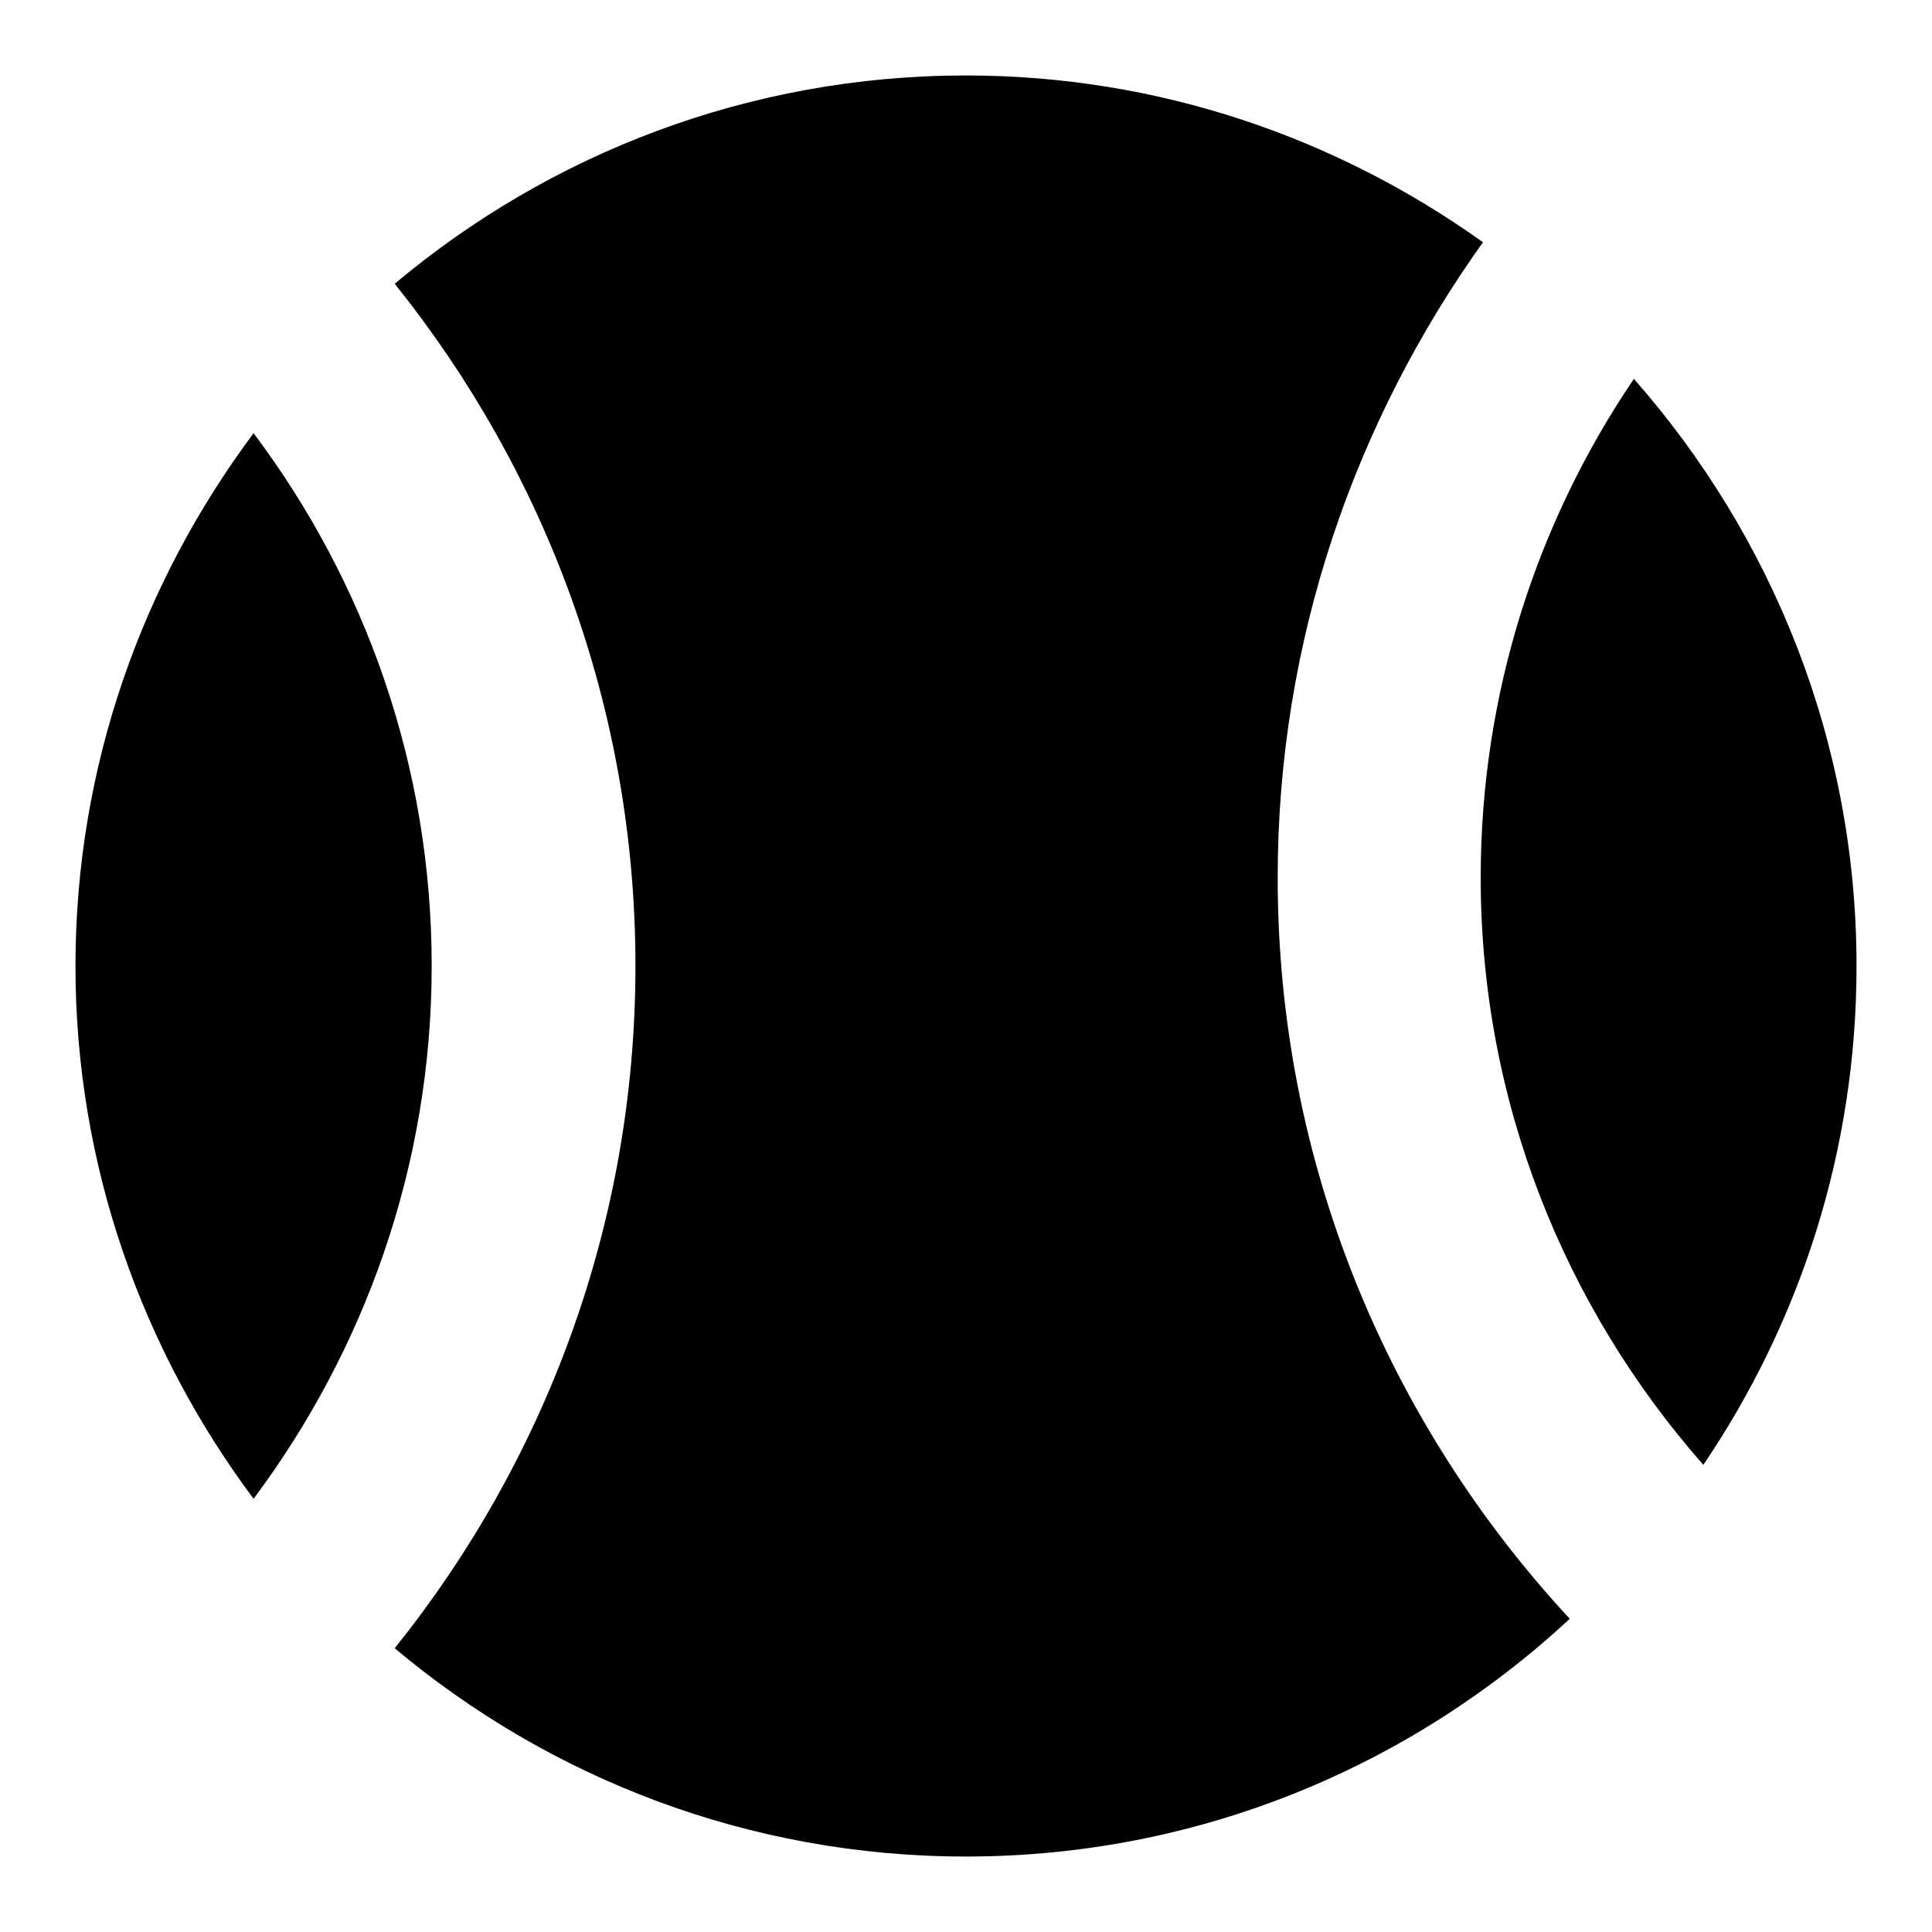
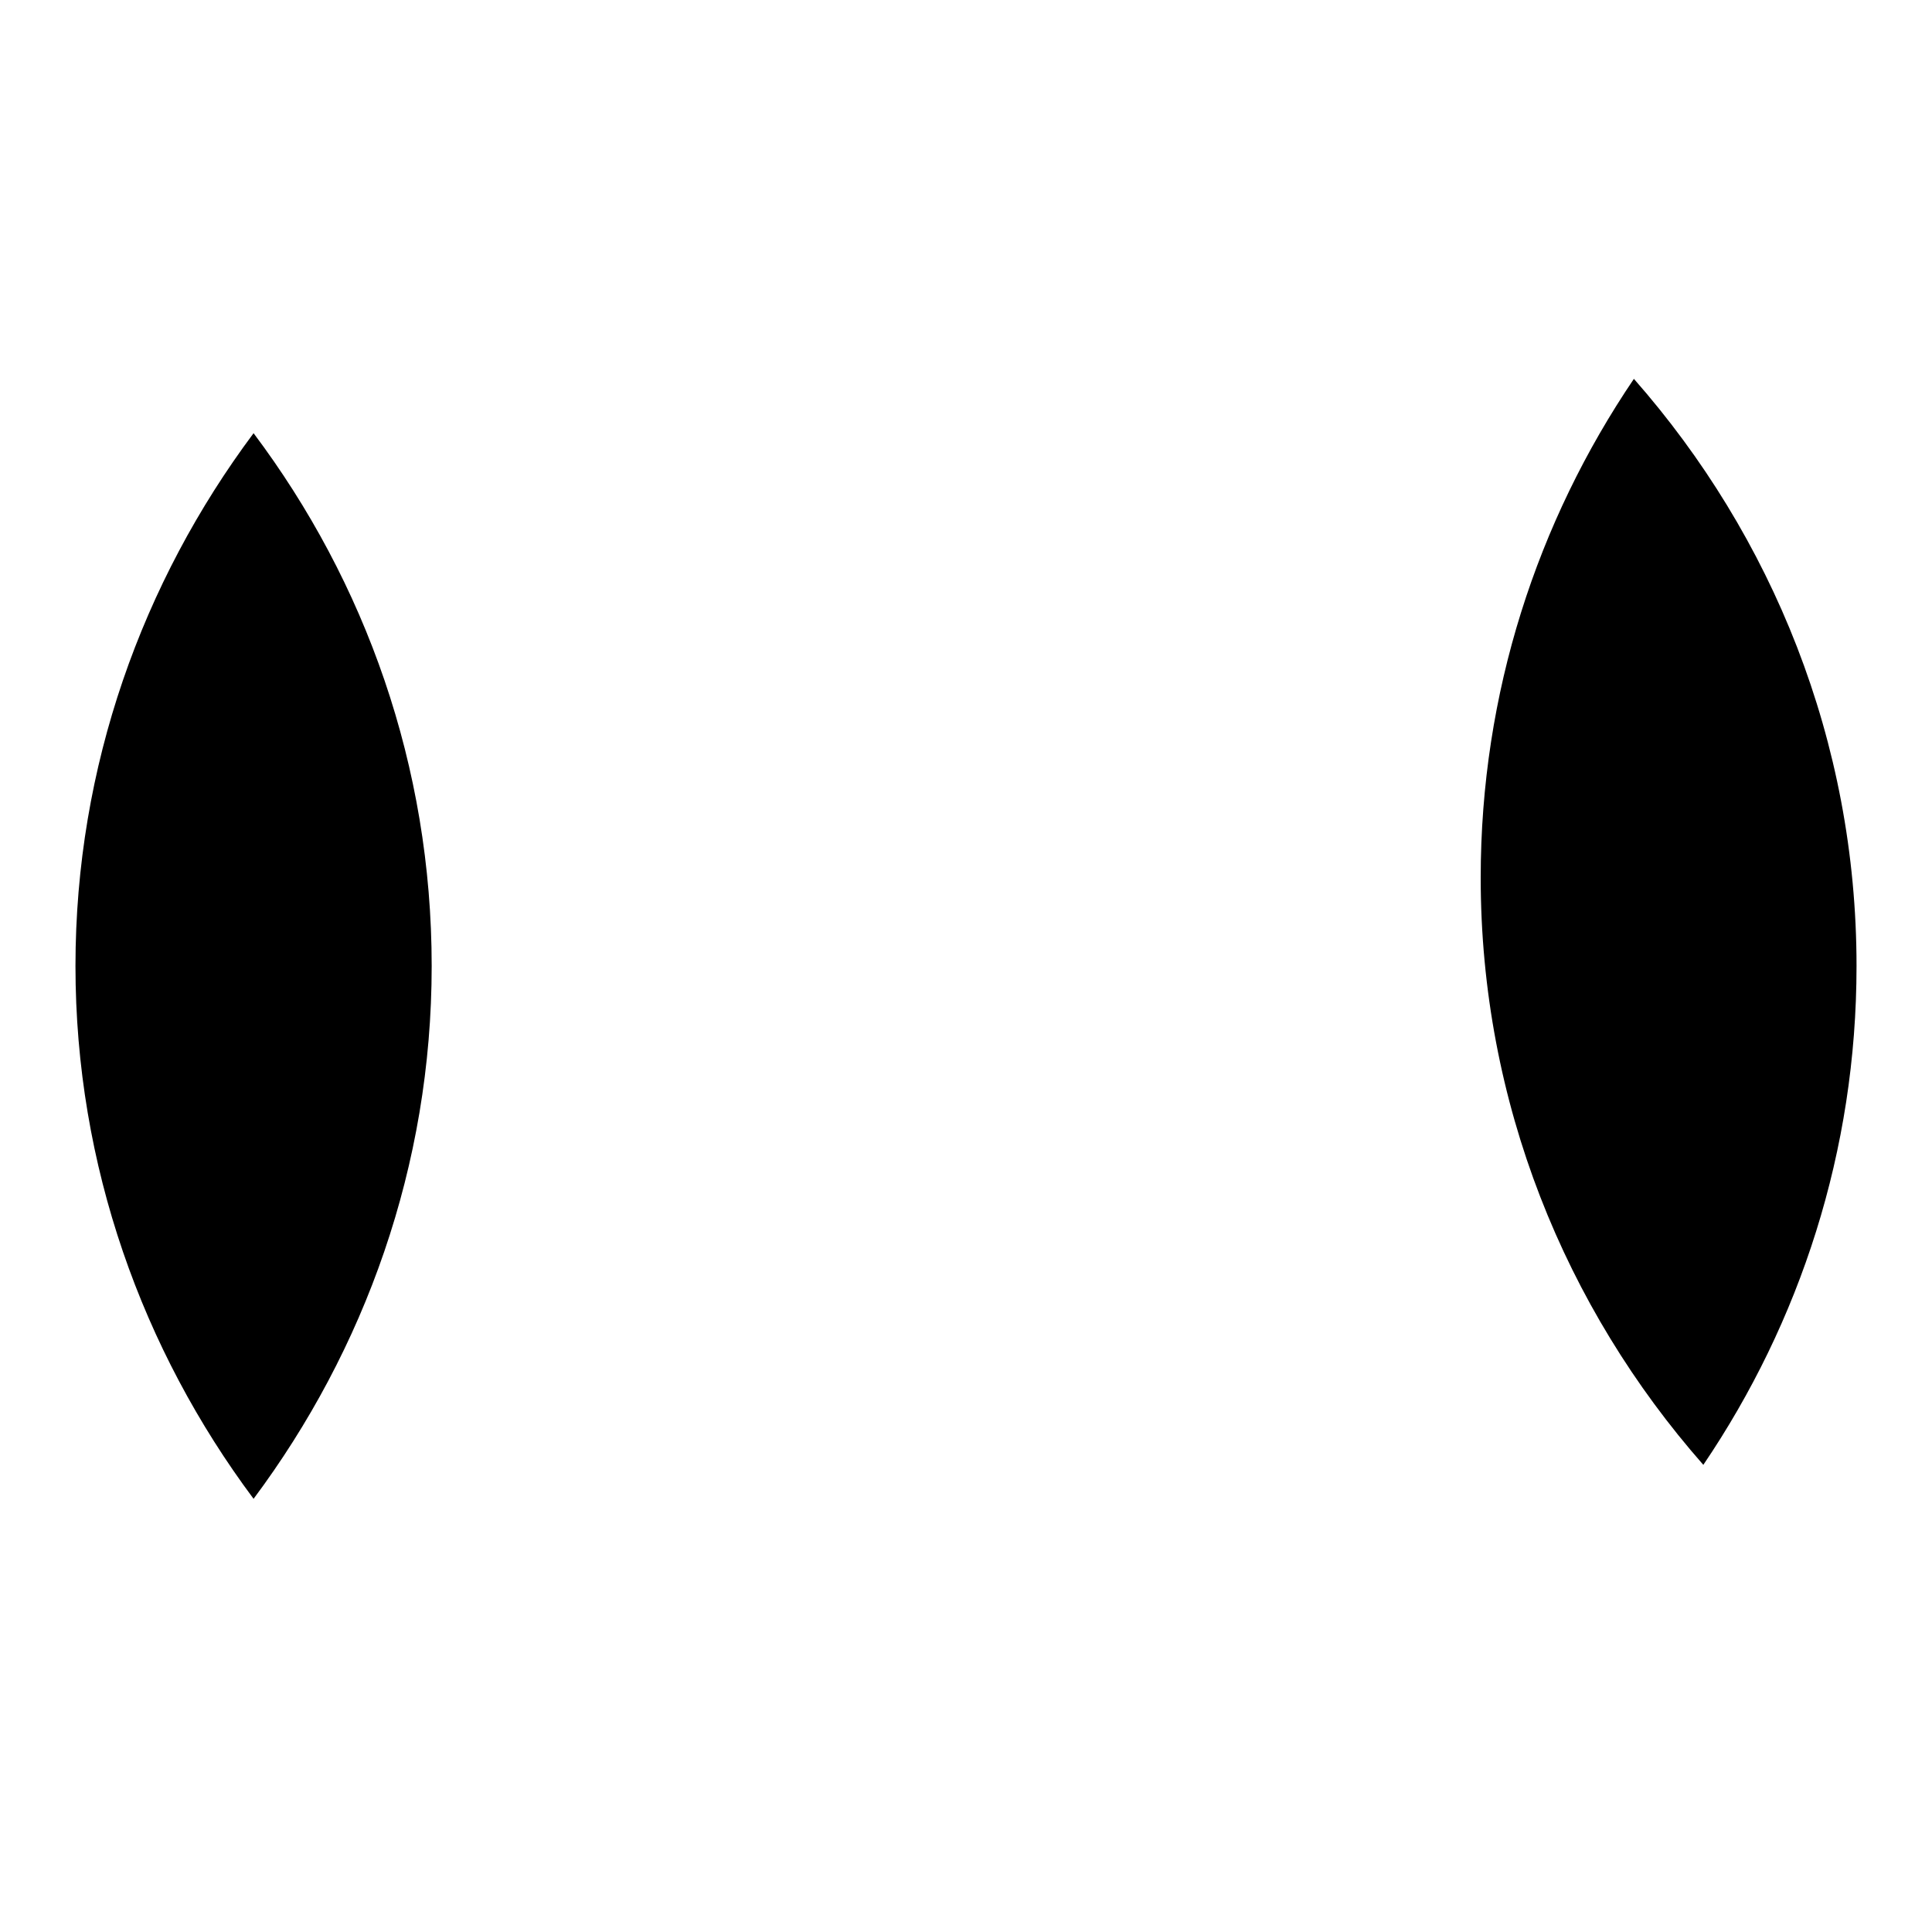
<svg xmlns="http://www.w3.org/2000/svg" version="1.1" x="0px" y="0px" viewBox="0 0 256 256" enable-background="new 0 0 256 256" xml:space="preserve">
  <g>
    <g>
      <g>
        <g>
          <path fill="#000000" d="M10,128c0-26.5,8.9-50.9,23.6-70.6c14.8,19.7,23.6,44.1,23.6,70.6c0,26.5-8.9,50.9-23.6,70.6C18.9,178.9,10,154.5,10,128z" />
-           <path fill="#000000" d="M128,246c-28.8,0-55.2-10.4-75.7-27.6c19.9-24.8,31.9-56.2,31.9-90.4c0-34.2-12-65.6-31.9-90.4C72.8,20.4,99.2,10,128,10c25.6,0,49.2,8.3,68.5,22.1c-17,23.8-27.2,52.8-27.2,84.2c0,37.9,14.7,72.3,38.7,98.2C187,234,158.9,246,128,246z" />
          <path fill="#000000" d="M225.7,194.1c-18.3-20.8-29.5-48-29.5-77.8c0-24.5,7.5-47.2,20.3-66.1C234.8,71,246,98.2,246,128C246,152.5,238.5,175.2,225.7,194.1z" />
        </g>
      </g>
      <g />
      <g />
      <g />
      <g />
      <g />
      <g />
      <g />
      <g />
      <g />
      <g />
      <g />
      <g />
      <g />
      <g />
      <g />
    </g>
  </g>
</svg>